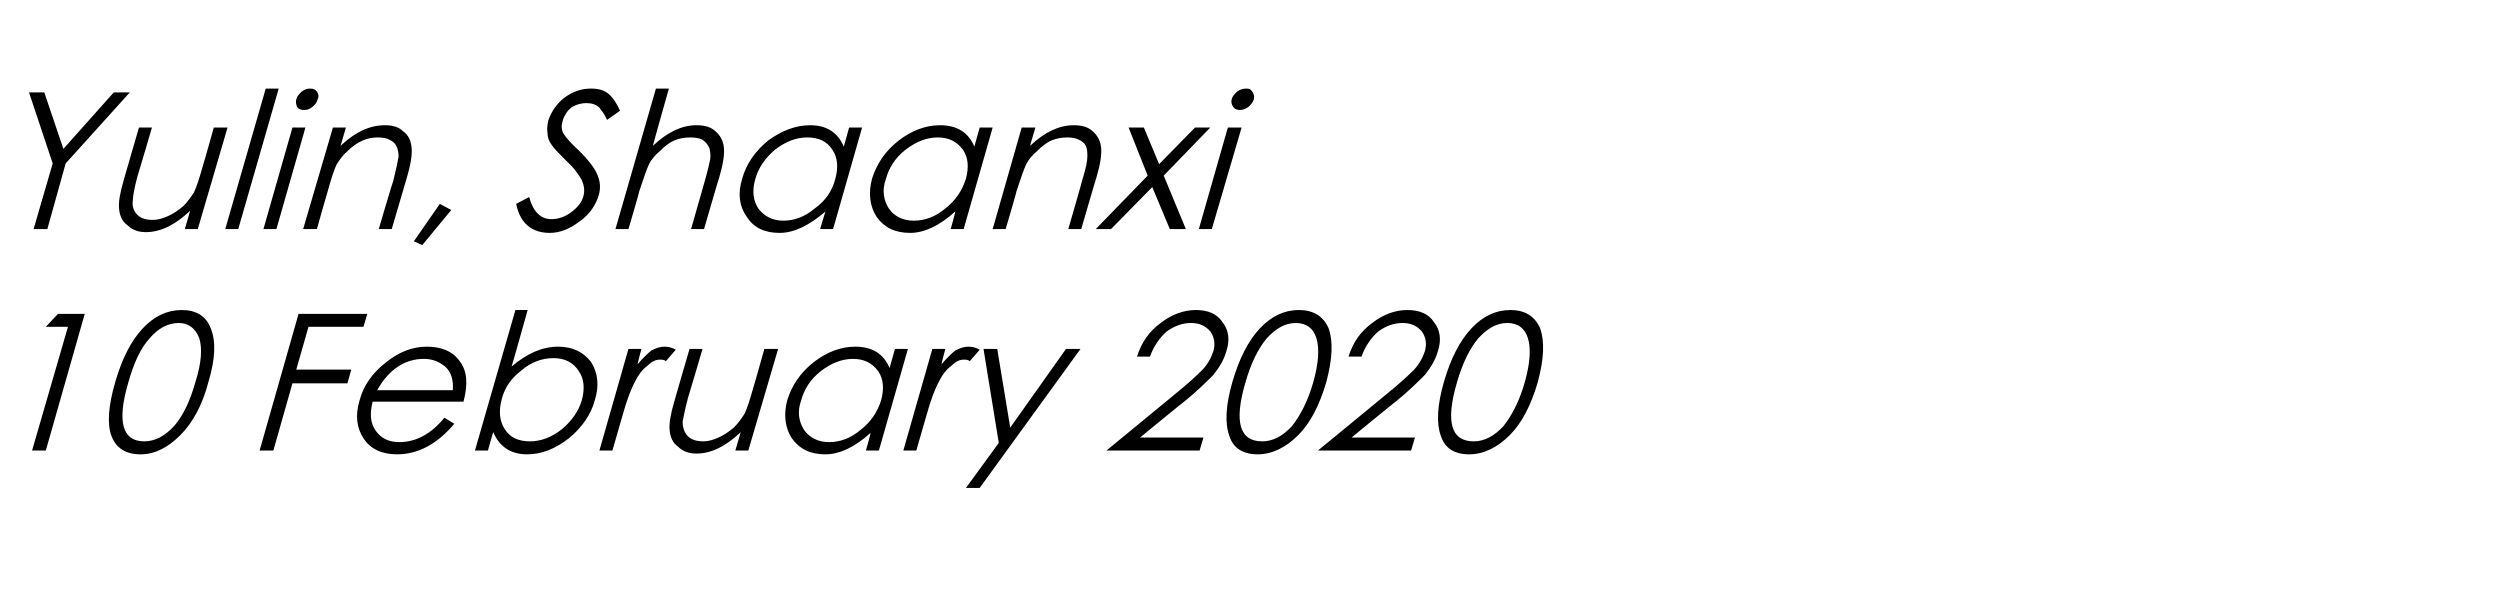
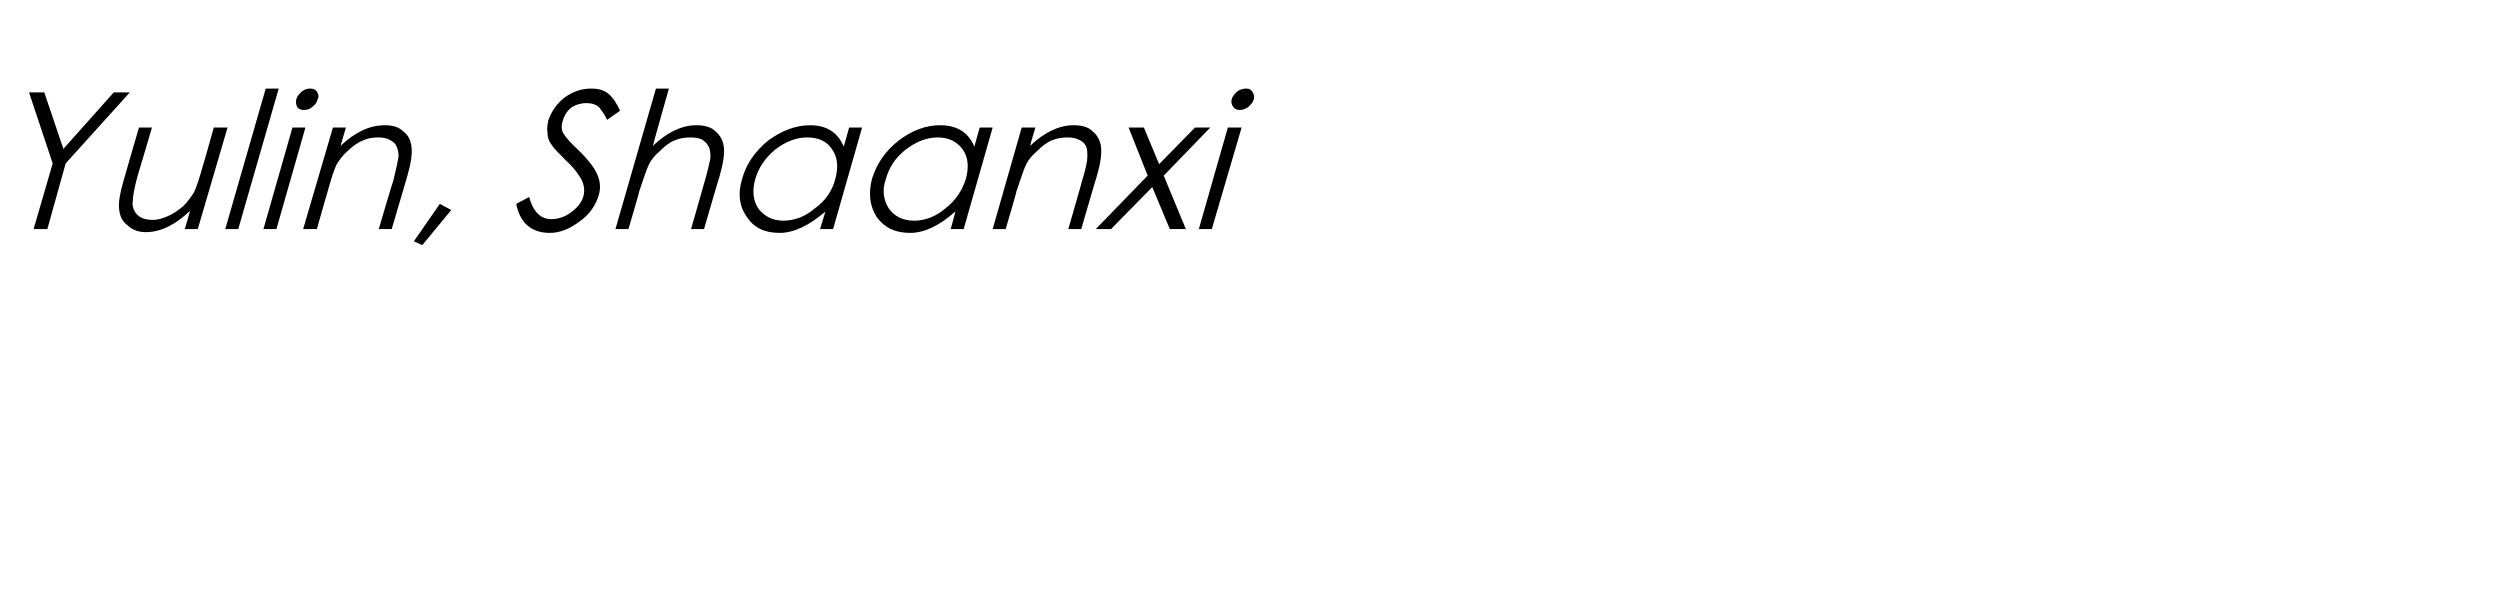
<svg xmlns="http://www.w3.org/2000/svg" version="1.1" width="327.4px" height="80.3px" viewBox="0 -10 327.4 80.3" style="top:-10px">
  <desc>Yulin, Shaanxi 10 February 2020</desc>
  <defs />
  <g id="Polygon138614">
-     <path d="M 7.6 31.1 L 11.1 31.1 L 6 49 L 4.2 49 L 8.9 32.8 L 6 32.8 L 7.6 31.1 Z M 18.4 49.5 C 16.5 49.5 15.2 48.7 14.6 47.1 C 14 45.5 14.2 43.1 15.1 40 C 16 36.9 17.2 34.6 18.7 33 C 20.2 31.4 21.9 30.6 23.8 30.6 C 25.7 30.6 27 31.4 27.6 33 C 28.3 34.7 28.2 37 27.3 40 C 26.5 43.1 25.2 45.4 23.6 47 C 22 48.6 20.3 49.5 18.4 49.5 Z M 23.4 32.3 C 22 32.3 20.7 33 19.6 34.3 C 18.4 35.6 17.5 37.6 16.8 40.1 C 15.3 45.2 16 47.8 18.9 47.8 C 20.3 47.8 21.6 47.1 22.8 45.8 C 24 44.4 24.9 42.5 25.6 40 C 26.4 37.5 26.5 35.6 26.1 34.3 C 25.6 33 24.7 32.3 23.4 32.3 Z M 39.1 31.1 L 48.1 31.1 L 47.6 32.8 L 40.4 32.8 L 38.8 38.4 L 46 38.4 L 45.5 40.2 L 38.3 40.2 L 35.8 49 L 34 49 L 39.1 31.1 Z M 52.3 47.9 C 54.5 47.9 56.5 46.8 58.2 44.7 C 58.2 44.7 59.5 45.5 59.5 45.5 C 57.3 48.1 54.8 49.5 52 49.5 C 50 49.5 48.5 48.8 47.6 47.4 C 46.7 46 46.5 44.4 47.1 42.4 C 47.6 40.5 48.8 38.8 50.5 37.5 C 52.2 36.1 54 35.4 55.9 35.4 C 57.8 35.4 59.3 36 60.2 37.3 C 61.2 38.6 61.3 40.3 60.7 42.6 C 60.7 42.6 48.8 42.6 48.8 42.6 C 48.4 44.2 48.5 45.4 49.2 46.4 C 49.9 47.4 50.9 47.9 52.3 47.9 C 52.3 47.9 52.3 47.9 52.3 47.9 Z M 59.3 41.1 C 59.4 39.8 59.1 38.8 58.4 38.1 C 57.6 37.4 56.7 37 55.5 37 C 53 37 50.9 38.4 49.4 41.1 C 49.4 41.1 59.3 41.1 59.3 41.1 Z M 62.2 49 L 67.5 30.6 L 69.1 30.6 C 69.1 30.6 67.03 38 67 38 C 69 36.3 71 35.4 73.1 35.4 C 75 35.4 76.4 36.1 77.4 37.4 C 78.3 38.8 78.5 40.5 77.9 42.4 C 77.4 44.3 76.2 46 74.5 47.4 C 72.7 48.8 70.9 49.5 69 49.5 C 66.9 49.5 65.4 48.5 64.6 46.6 C 64.58 46.55 63.9 49 63.9 49 L 62.2 49 Z M 65.7 42.3 C 65.3 43.8 65.4 45.1 66.1 46.2 C 66.8 47.3 67.9 47.8 69.4 47.8 C 70.8 47.8 72.2 47.3 73.6 46.2 C 74.9 45.1 75.8 43.8 76.2 42.4 C 76.6 40.9 76.5 39.6 75.8 38.6 C 75.1 37.5 74 36.9 72.5 36.9 C 71 36.9 69.6 37.4 68.3 38.5 C 67 39.5 66.1 40.7 65.7 42.3 Z M 82.3 35.7 L 84 35.7 C 84 35.7 83.48 37.65 83.5 37.7 C 84.2 36.9 84.8 36.3 85.3 35.9 C 85.9 35.6 86.4 35.4 87 35.4 C 87.5 35.4 88 35.5 88.5 35.8 C 88.5 35.8 87.2 37.3 87.2 37.3 C 87 37.1 86.7 37.1 86.4 37.1 C 85.9 37.1 85.4 37.3 84.8 37.9 C 84.1 38.4 83.6 39.1 83.2 39.9 C 82.7 40.8 82.1 42.3 81.5 44.5 C 81.51 44.5 80.2 49 80.2 49 L 78.5 49 L 82.3 35.7 Z M 98 49 L 96.3 49 C 96.3 49 97 46.63 97 46.6 C 95.1 48.4 93.2 49.4 91.2 49.4 C 90.2 49.4 89.4 49.1 88.8 48.5 C 88.1 48 87.8 47.3 87.7 46.4 C 87.6 45.5 87.8 44.3 88.3 42.6 C 88.3 42.55 90.3 35.7 90.3 35.7 L 92 35.7 C 92 35.7 90.14 42.05 90.1 42.1 C 89.7 43.6 89.5 44.7 89.4 45.2 C 89.4 45.8 89.5 46.2 89.7 46.6 C 89.9 47 90.2 47.3 90.6 47.5 C 91 47.7 91.5 47.8 92.1 47.8 C 92.8 47.8 93.4 47.6 94.1 47.3 C 94.8 47 95.5 46.5 96.1 46 C 96.7 45.4 97.1 44.8 97.5 44.2 C 97.8 43.6 98.2 42.4 98.7 40.6 C 98.73 40.6 100.1 35.7 100.1 35.7 L 101.9 35.7 L 98 49 Z M 118.9 35.7 L 115.1 49 L 113.4 49 C 113.4 49 114.05 46.73 114 46.7 C 112 48.5 110 49.5 108.1 49.5 C 106.1 49.5 104.7 48.8 103.7 47.4 C 102.8 46 102.6 44.3 103.1 42.4 C 103.7 40.5 104.8 38.8 106.6 37.4 C 108.3 36.1 110.1 35.4 112 35.4 C 114.2 35.4 115.7 36.3 116.5 38.2 C 116.51 38.15 117.2 35.7 117.2 35.7 L 118.9 35.7 Z M 115.4 42.4 C 115.8 40.9 115.7 39.6 115 38.6 C 114.2 37.5 113.1 37 111.7 37 C 110.2 37 108.8 37.6 107.5 38.6 C 106.1 39.7 105.3 41 104.9 42.5 C 104.4 43.9 104.6 45.2 105.3 46.3 C 106 47.3 107.1 47.9 108.6 47.9 C 110 47.9 111.4 47.4 112.7 46.3 C 114 45.3 114.9 44 115.4 42.4 Z M 122.1 35.7 L 123.8 35.7 C 123.8 35.7 123.28 37.65 123.3 37.7 C 124 36.9 124.6 36.3 125.1 35.9 C 125.7 35.6 126.2 35.4 126.8 35.4 C 127.3 35.4 127.8 35.5 128.3 35.8 C 128.3 35.8 127 37.3 127 37.3 C 126.8 37.1 126.5 37.1 126.2 37.1 C 125.7 37.1 125.2 37.3 124.6 37.9 C 123.9 38.4 123.4 39.1 123 39.9 C 122.5 40.8 121.9 42.3 121.3 44.5 C 121.31 44.5 120 49 120 49 L 118.3 49 L 122.1 35.7 Z M 128.8 35.7 L 130.6 35.7 L 132.3 46 L 139.6 35.7 L 141.5 35.7 L 128.3 53.9 L 126.5 53.9 L 130.8 48 L 128.8 35.7 Z M 150.6 36.7 C 150.6 36.7 148.9 36.7 148.9 36.7 C 149.5 34.8 150.5 33.4 152 32.3 C 153.4 31.2 155 30.6 156.6 30.6 C 158.2 30.6 159.4 31.1 160.1 32.2 C 160.9 33.2 161.1 34.5 160.6 36 C 160.3 37.1 159.7 38.1 158.9 39.1 C 158 40 156.8 41.2 155.2 42.5 C 155.2 42.45 149.3 47.3 149.3 47.3 L 157.6 47.3 L 157.1 49 L 144.9 49 C 144.9 49 153.92 41.6 153.9 41.6 C 155.5 40.3 156.6 39.3 157.4 38.5 C 158.1 37.8 158.6 36.9 158.9 36 C 159.2 35 159 34.1 158.5 33.4 C 157.9 32.7 157.1 32.3 156 32.3 C 154.8 32.3 153.8 32.7 152.8 33.4 C 151.9 34.2 151.1 35.3 150.6 36.7 Z M 164.7 49.5 C 162.8 49.5 161.5 48.7 161 47.1 C 160.4 45.5 160.5 43.1 161.4 40 C 162.3 36.9 163.5 34.6 165 33 C 166.5 31.4 168.2 30.6 170.1 30.6 C 172 30.6 173.3 31.4 174 33 C 174.6 34.7 174.5 37 173.7 40 C 172.8 43.1 171.6 45.4 170 47 C 168.4 48.6 166.6 49.5 164.7 49.5 Z M 169.7 32.3 C 168.3 32.3 167.1 33 165.9 34.3 C 164.8 35.6 163.8 37.6 163.1 40.1 C 161.6 45.2 162.3 47.8 165.3 47.8 C 166.7 47.8 168 47.1 169.2 45.8 C 170.3 44.4 171.3 42.5 172 40 C 172.7 37.5 172.8 35.6 172.4 34.3 C 172 33 171.1 32.3 169.7 32.3 Z M 178.3 36.7 C 178.3 36.7 176.6 36.7 176.6 36.7 C 177.2 34.8 178.2 33.4 179.7 32.3 C 181.1 31.2 182.7 30.6 184.3 30.6 C 185.9 30.6 187.1 31.1 187.8 32.2 C 188.6 33.2 188.8 34.5 188.3 36 C 188 37.1 187.4 38.1 186.6 39.1 C 185.7 40 184.5 41.2 182.9 42.5 C 182.9 42.45 177 47.3 177 47.3 L 185.3 47.3 L 184.8 49 L 172.6 49 C 172.6 49 181.62 41.6 181.6 41.6 C 183.2 40.3 184.3 39.3 185.1 38.5 C 185.8 37.8 186.3 36.9 186.6 36 C 186.9 35 186.7 34.1 186.2 33.4 C 185.6 32.7 184.8 32.3 183.7 32.3 C 182.5 32.3 181.5 32.7 180.5 33.4 C 179.6 34.2 178.8 35.3 178.3 36.7 Z M 192.4 49.5 C 190.5 49.5 189.2 48.7 188.7 47.1 C 188.1 45.5 188.2 43.1 189.1 40 C 190 36.9 191.2 34.6 192.7 33 C 194.2 31.4 195.9 30.6 197.8 30.6 C 199.7 30.6 201 31.4 201.7 33 C 202.3 34.7 202.2 37 201.4 40 C 200.5 43.1 199.3 45.4 197.7 47 C 196.1 48.6 194.3 49.5 192.4 49.5 Z M 197.4 32.3 C 196 32.3 194.8 33 193.6 34.3 C 192.5 35.6 191.5 37.6 190.8 40.1 C 189.3 45.2 190 47.8 193 47.8 C 194.4 47.8 195.7 47.1 196.9 45.8 C 198 44.4 199 42.5 199.7 40 C 200.4 37.5 200.5 35.6 200.1 34.3 C 199.7 33 198.8 32.3 197.4 32.3 Z " stroke="none" fill="#000" />
-   </g>
+     </g>
  <g id="Polygon138613">
    <path d="M 3.8 2.1 L 5.8 2.1 L 8.3 9.5 L 14.9 2.1 L 17 2.1 L 8.6 11.4 L 6.2 20 L 4.4 20 L 6.9 11.4 L 3.8 2.1 Z M 25.9 20 L 24.2 20 C 24.2 20 24.91 17.63 24.9 17.6 C 23 19.4 21.1 20.4 19.1 20.4 C 18.1 20.4 17.3 20.1 16.7 19.5 C 16 19 15.7 18.3 15.6 17.4 C 15.5 16.5 15.7 15.3 16.2 13.6 C 16.2 13.55 18.2 6.7 18.2 6.7 L 19.9 6.7 C 19.9 6.7 18.04 13.05 18 13.1 C 17.6 14.6 17.4 15.7 17.4 16.2 C 17.3 16.8 17.4 17.2 17.6 17.6 C 17.8 18 18.1 18.3 18.5 18.5 C 18.9 18.7 19.4 18.8 20 18.8 C 20.7 18.8 21.3 18.6 22 18.3 C 22.7 18 23.4 17.5 24 17 C 24.6 16.4 25 15.8 25.4 15.2 C 25.7 14.6 26.1 13.4 26.6 11.6 C 26.63 11.6 28 6.7 28 6.7 L 29.8 6.7 L 25.9 20 Z M 34.8 1.6 L 36.5 1.6 L 31.2 20 L 29.5 20 L 34.8 1.6 Z M 38.8 3 C 38.9 2.6 39.2 2.3 39.5 2 C 39.9 1.7 40.2 1.6 40.6 1.6 C 41 1.6 41.3 1.7 41.5 2 C 41.7 2.3 41.8 2.6 41.6 3 C 41.5 3.4 41.3 3.7 40.9 4 C 40.6 4.3 40.2 4.4 39.8 4.4 C 39.4 4.4 39.1 4.3 38.9 4 C 38.8 3.7 38.7 3.4 38.8 3 Z M 38.3 6.7 L 40 6.7 L 36.2 20 L 34.5 20 L 38.3 6.7 Z M 43.6 6.7 L 45.3 6.7 C 45.3 6.7 44.6 9.1 44.6 9.1 C 46.5 7.3 48.4 6.4 50.4 6.4 C 51.4 6.4 52.2 6.6 52.8 7.2 C 53.5 7.7 53.8 8.4 53.9 9.3 C 54 10.2 53.8 11.5 53.3 13.2 C 53.31 13.18 51.3 20 51.3 20 L 49.6 20 C 49.6 20 51.46 13.68 51.5 13.7 C 51.9 12.1 52.1 11.1 52.2 10.5 C 52.2 10 52.1 9.5 51.9 9.1 C 51.7 8.7 51.4 8.5 51 8.3 C 50.7 8.1 50.1 8 49.5 8 C 48.8 8 48.2 8.1 47.5 8.4 C 46.8 8.7 46.1 9.2 45.5 9.8 C 44.9 10.3 44.5 10.9 44.1 11.5 C 43.8 12.1 43.4 13.3 42.9 15.1 C 42.87 15.13 41.5 20 41.5 20 L 39.7 20 L 43.6 6.7 Z M 57.6 16.7 L 59.1 17.5 L 55.3 22.1 L 54.2 21.6 L 57.6 16.7 Z M 72 20.5 C 69.6 20.5 68.1 19.2 67.6 16.7 C 67.6 16.7 69.3 15.8 69.3 15.8 C 69.8 17.7 70.8 18.7 72.2 18.7 C 73.1 18.7 74 18.4 74.8 17.8 C 75.6 17.2 76.2 16.5 76.4 15.7 C 76.6 15 76.5 14.3 76.2 13.6 C 75.8 12.9 75.2 12 74.2 11.1 C 73.2 10.1 72.5 9.4 72.2 8.9 C 71.9 8.5 71.7 8 71.7 7.4 C 71.6 6.9 71.7 6.3 71.8 5.8 C 72.2 4.6 72.9 3.6 73.9 2.8 C 75 2 76.1 1.6 77.4 1.6 C 78.4 1.6 79.1 1.8 79.7 2.3 C 80.3 2.8 80.8 3.6 81.2 4.5 C 81.2 4.5 79.5 5.7 79.5 5.7 C 79.2 5 78.8 4.5 78.5 4.1 C 78.1 3.7 77.5 3.5 76.8 3.5 C 76.1 3.5 75.4 3.7 74.8 4.1 C 74.3 4.5 73.9 5.1 73.7 5.8 C 73.5 6.4 73.5 7 73.8 7.5 C 74.1 8 74.8 8.8 75.9 9.8 C 77 10.9 77.8 11.9 78.2 12.8 C 78.6 13.7 78.7 14.6 78.4 15.6 C 78 16.9 77.2 18.1 75.9 19 C 74.6 20 73.3 20.5 72 20.5 C 72 20.5 72 20.5 72 20.5 Z M 85.9 1.6 L 87.6 1.6 C 87.6 1.6 85.47 9.1 85.5 9.1 C 87.4 7.3 89.3 6.4 91.2 6.4 C 92.2 6.4 93.1 6.6 93.7 7.2 C 94.3 7.7 94.7 8.4 94.8 9.3 C 94.9 10.2 94.7 11.5 94.2 13.2 C 94.18 13.18 92.2 20 92.2 20 L 90.5 20 C 90.5 20 92.31 13.68 92.3 13.7 C 92.7 12.3 92.9 11.4 93 10.9 C 93.1 10.3 93 9.8 92.9 9.4 C 92.7 8.9 92.4 8.6 92 8.3 C 91.6 8.1 91.1 8 90.4 8 C 89.7 8 89 8.1 88.3 8.4 C 87.6 8.7 87 9.2 86.4 9.8 C 85.8 10.3 85.3 10.9 85 11.5 C 84.7 12.1 84.3 13.3 83.7 15.1 C 83.75 15.13 82.3 20 82.3 20 L 80.6 20 L 85.9 1.6 Z M 112.9 6.7 L 109.1 20 L 107.4 20 C 107.4 20 108.07 17.73 108.1 17.7 C 106 19.5 104 20.5 102.1 20.5 C 100.1 20.5 98.7 19.8 97.8 18.4 C 96.8 17 96.6 15.3 97.2 13.4 C 97.7 11.5 98.9 9.8 100.6 8.4 C 102.4 7.1 104.2 6.4 106.1 6.4 C 108.2 6.4 109.7 7.3 110.5 9.2 C 110.53 9.15 111.2 6.7 111.2 6.7 L 112.9 6.7 Z M 109.4 13.4 C 109.8 11.9 109.7 10.6 109 9.6 C 108.3 8.5 107.2 8 105.7 8 C 104.2 8 102.8 8.6 101.5 9.6 C 100.2 10.7 99.3 12 98.9 13.5 C 98.5 14.9 98.6 16.2 99.3 17.3 C 100.1 18.3 101.1 18.9 102.6 18.9 C 104 18.9 105.4 18.4 106.7 17.3 C 108.1 16.3 109 15 109.4 13.4 Z M 130 6.7 L 126.2 20 L 124.5 20 C 124.5 20 125.15 17.73 125.1 17.7 C 123.1 19.5 121.1 20.5 119.2 20.5 C 117.2 20.5 115.8 19.8 114.8 18.4 C 113.9 17 113.7 15.3 114.2 13.4 C 114.8 11.5 115.9 9.8 117.7 8.4 C 119.4 7.1 121.2 6.4 123.1 6.4 C 125.3 6.4 126.8 7.3 127.6 9.2 C 127.61 9.15 128.3 6.7 128.3 6.7 L 130 6.7 Z M 126.5 13.4 C 126.9 11.9 126.8 10.6 126.1 9.6 C 125.3 8.5 124.2 8 122.8 8 C 121.3 8 119.9 8.6 118.6 9.6 C 117.2 10.7 116.4 12 116 13.5 C 115.5 14.9 115.7 16.2 116.4 17.3 C 117.1 18.3 118.2 18.9 119.7 18.9 C 121.1 18.9 122.5 18.4 123.8 17.3 C 125.1 16.3 126 15 126.5 13.4 Z M 133.8 6.7 L 135.6 6.7 C 135.6 6.7 134.87 9.1 134.9 9.1 C 136.8 7.3 138.7 6.4 140.6 6.4 C 141.6 6.4 142.5 6.6 143.1 7.2 C 143.7 7.7 144.1 8.4 144.2 9.3 C 144.3 10.2 144.1 11.5 143.6 13.2 C 143.58 13.18 141.6 20 141.6 20 L 139.9 20 C 139.9 20 141.74 13.68 141.7 13.7 C 142.2 12.1 142.4 11.1 142.4 10.5 C 142.4 10 142.4 9.5 142.2 9.1 C 142 8.7 141.7 8.5 141.3 8.3 C 140.9 8.1 140.4 8 139.8 8 C 139.1 8 138.4 8.1 137.7 8.4 C 137 8.7 136.4 9.2 135.8 9.8 C 135.2 10.3 134.7 10.9 134.4 11.5 C 134.1 12.1 133.7 13.3 133.1 15.1 C 133.15 15.13 131.7 20 131.7 20 L 130 20 L 133.8 6.7 Z M 150.9 14.5 L 145.5 20 L 143.5 20 L 150.3 13 L 147.8 6.7 L 149.8 6.7 L 151.8 11.5 L 156.5 6.7 L 158.5 6.7 L 152.4 13 L 155.3 20 L 153.2 20 L 150.9 14.5 Z M 161.3 3 C 161.4 2.6 161.7 2.3 162 2 C 162.4 1.7 162.8 1.6 163.2 1.6 C 163.6 1.6 163.8 1.7 164 2 C 164.2 2.3 164.3 2.6 164.2 3 C 164.1 3.4 163.8 3.7 163.5 4 C 163.1 4.3 162.7 4.4 162.4 4.4 C 162 4.4 161.7 4.3 161.5 4 C 161.3 3.7 161.2 3.4 161.3 3 Z M 160.8 6.7 L 162.6 6.7 L 158.7 20 L 157 20 L 160.8 6.7 Z " stroke="none" fill="#000" />
  </g>
</svg>